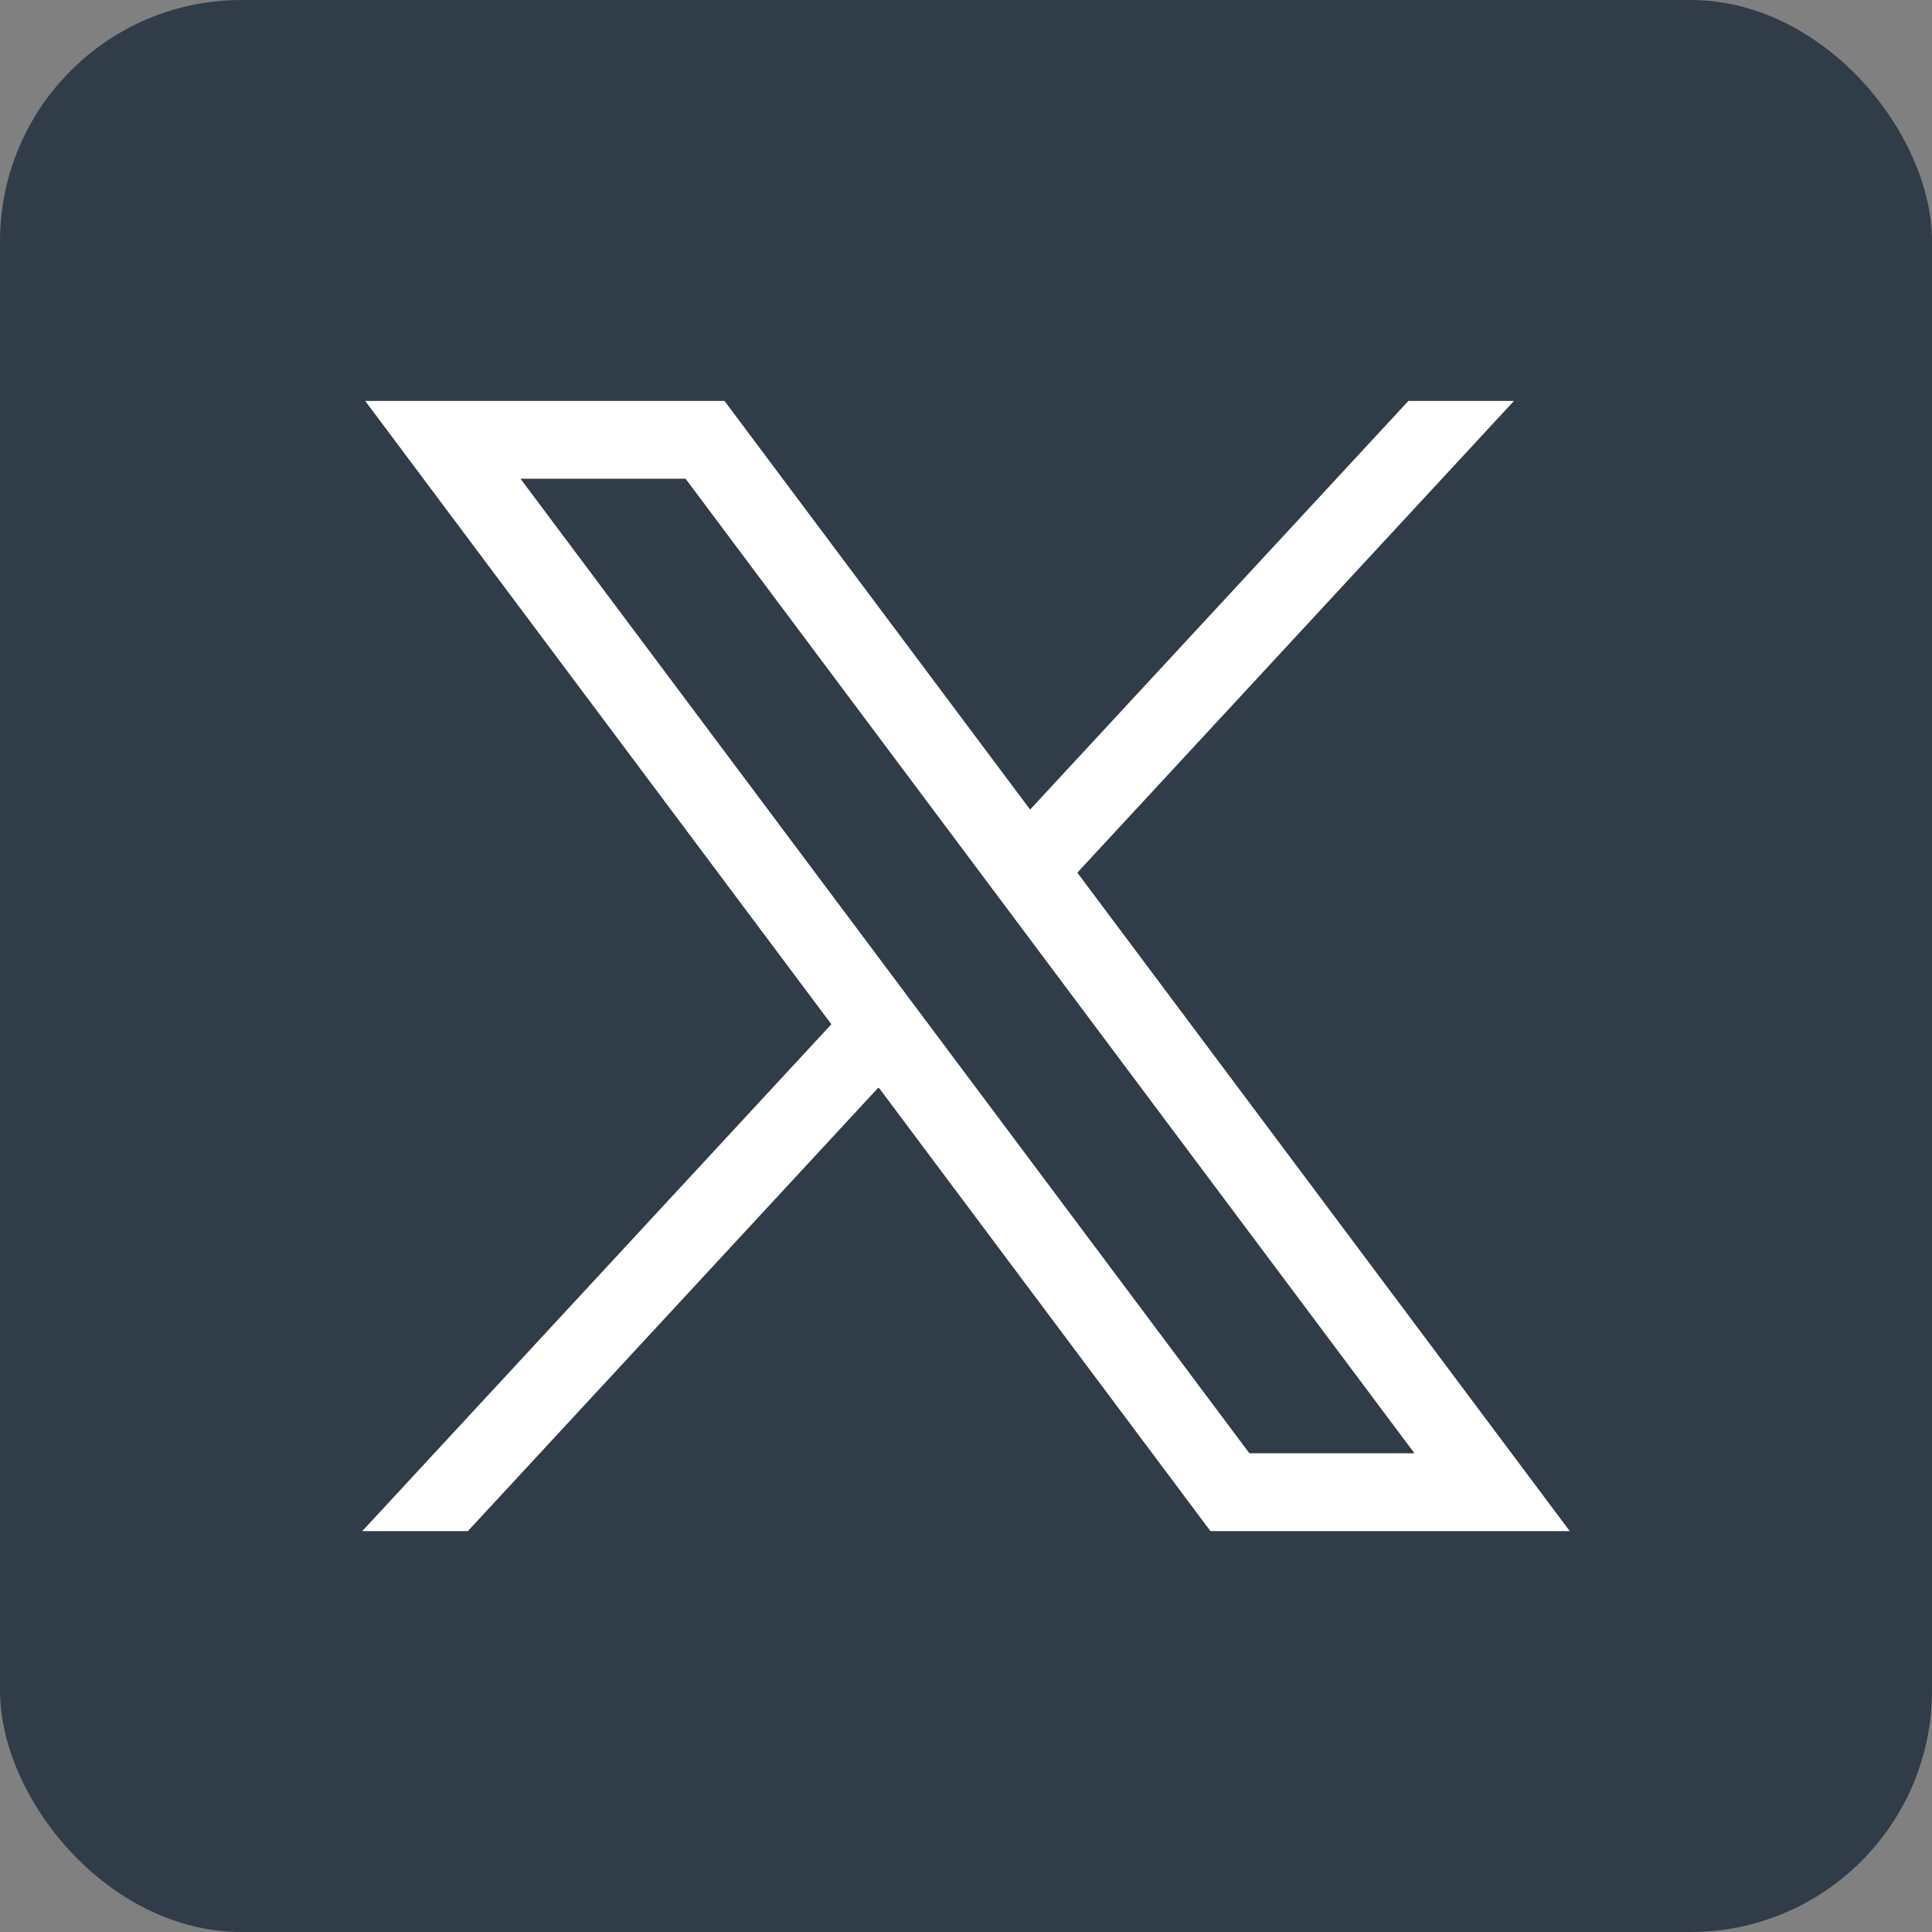
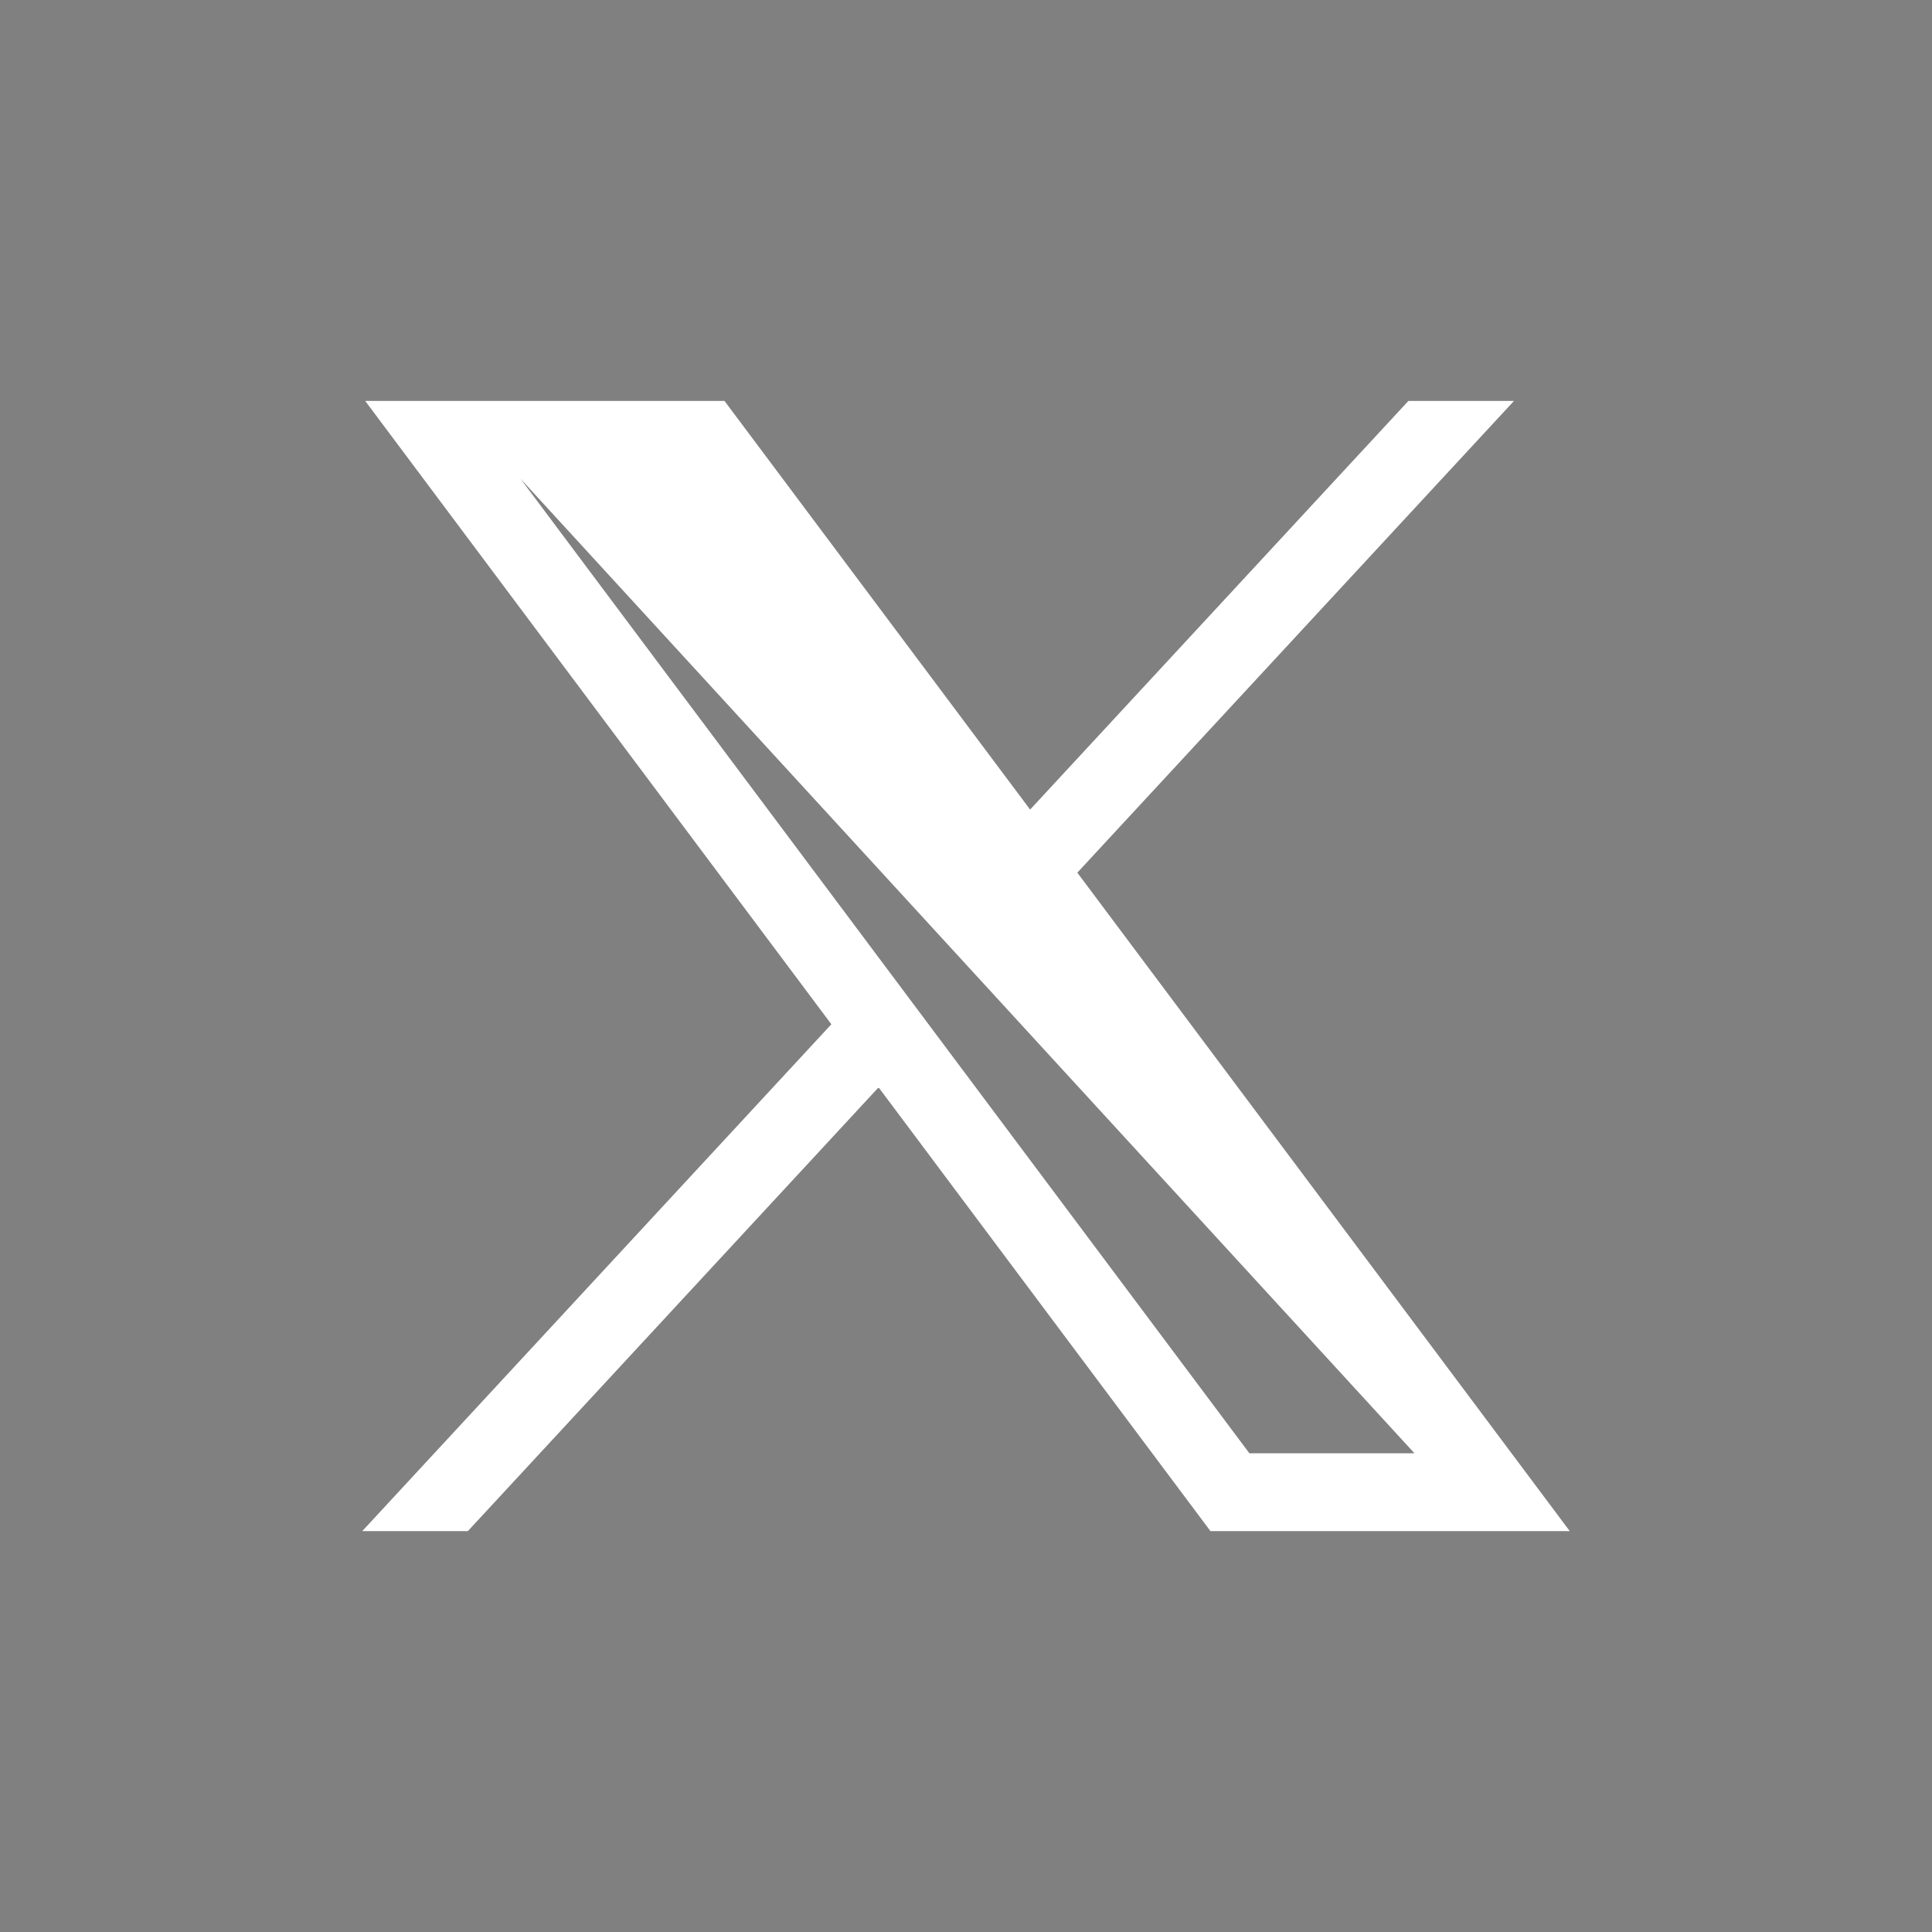
<svg xmlns="http://www.w3.org/2000/svg" width="32" height="32" viewBox="0 0 32 32" fill="none">
  <rect x="0" y="0" width="32" height="32" fill="#808080" stroke="none" />
-   <rect width="32" height="32" rx="4" fill="#303C47" />
-   <path d="M6.049 6.641L13.77 16.965L6 25.36H7.749L14.552 18.01L20.049 25.36H26L17.844 14.454L25.076 6.641H23.327L17.062 13.409L12 6.641H6.049ZM8.621 7.929H11.355L23.428 24.071H20.694L8.621 7.929Z" fill="white" />
+   <path d="M6.049 6.641L13.77 16.965L6 25.36H7.749L14.552 18.01L20.049 25.36H26L17.844 14.454L25.076 6.641H23.327L17.062 13.409L12 6.641H6.049ZM8.621 7.929L23.428 24.071H20.694L8.621 7.929Z" fill="white" />
</svg>